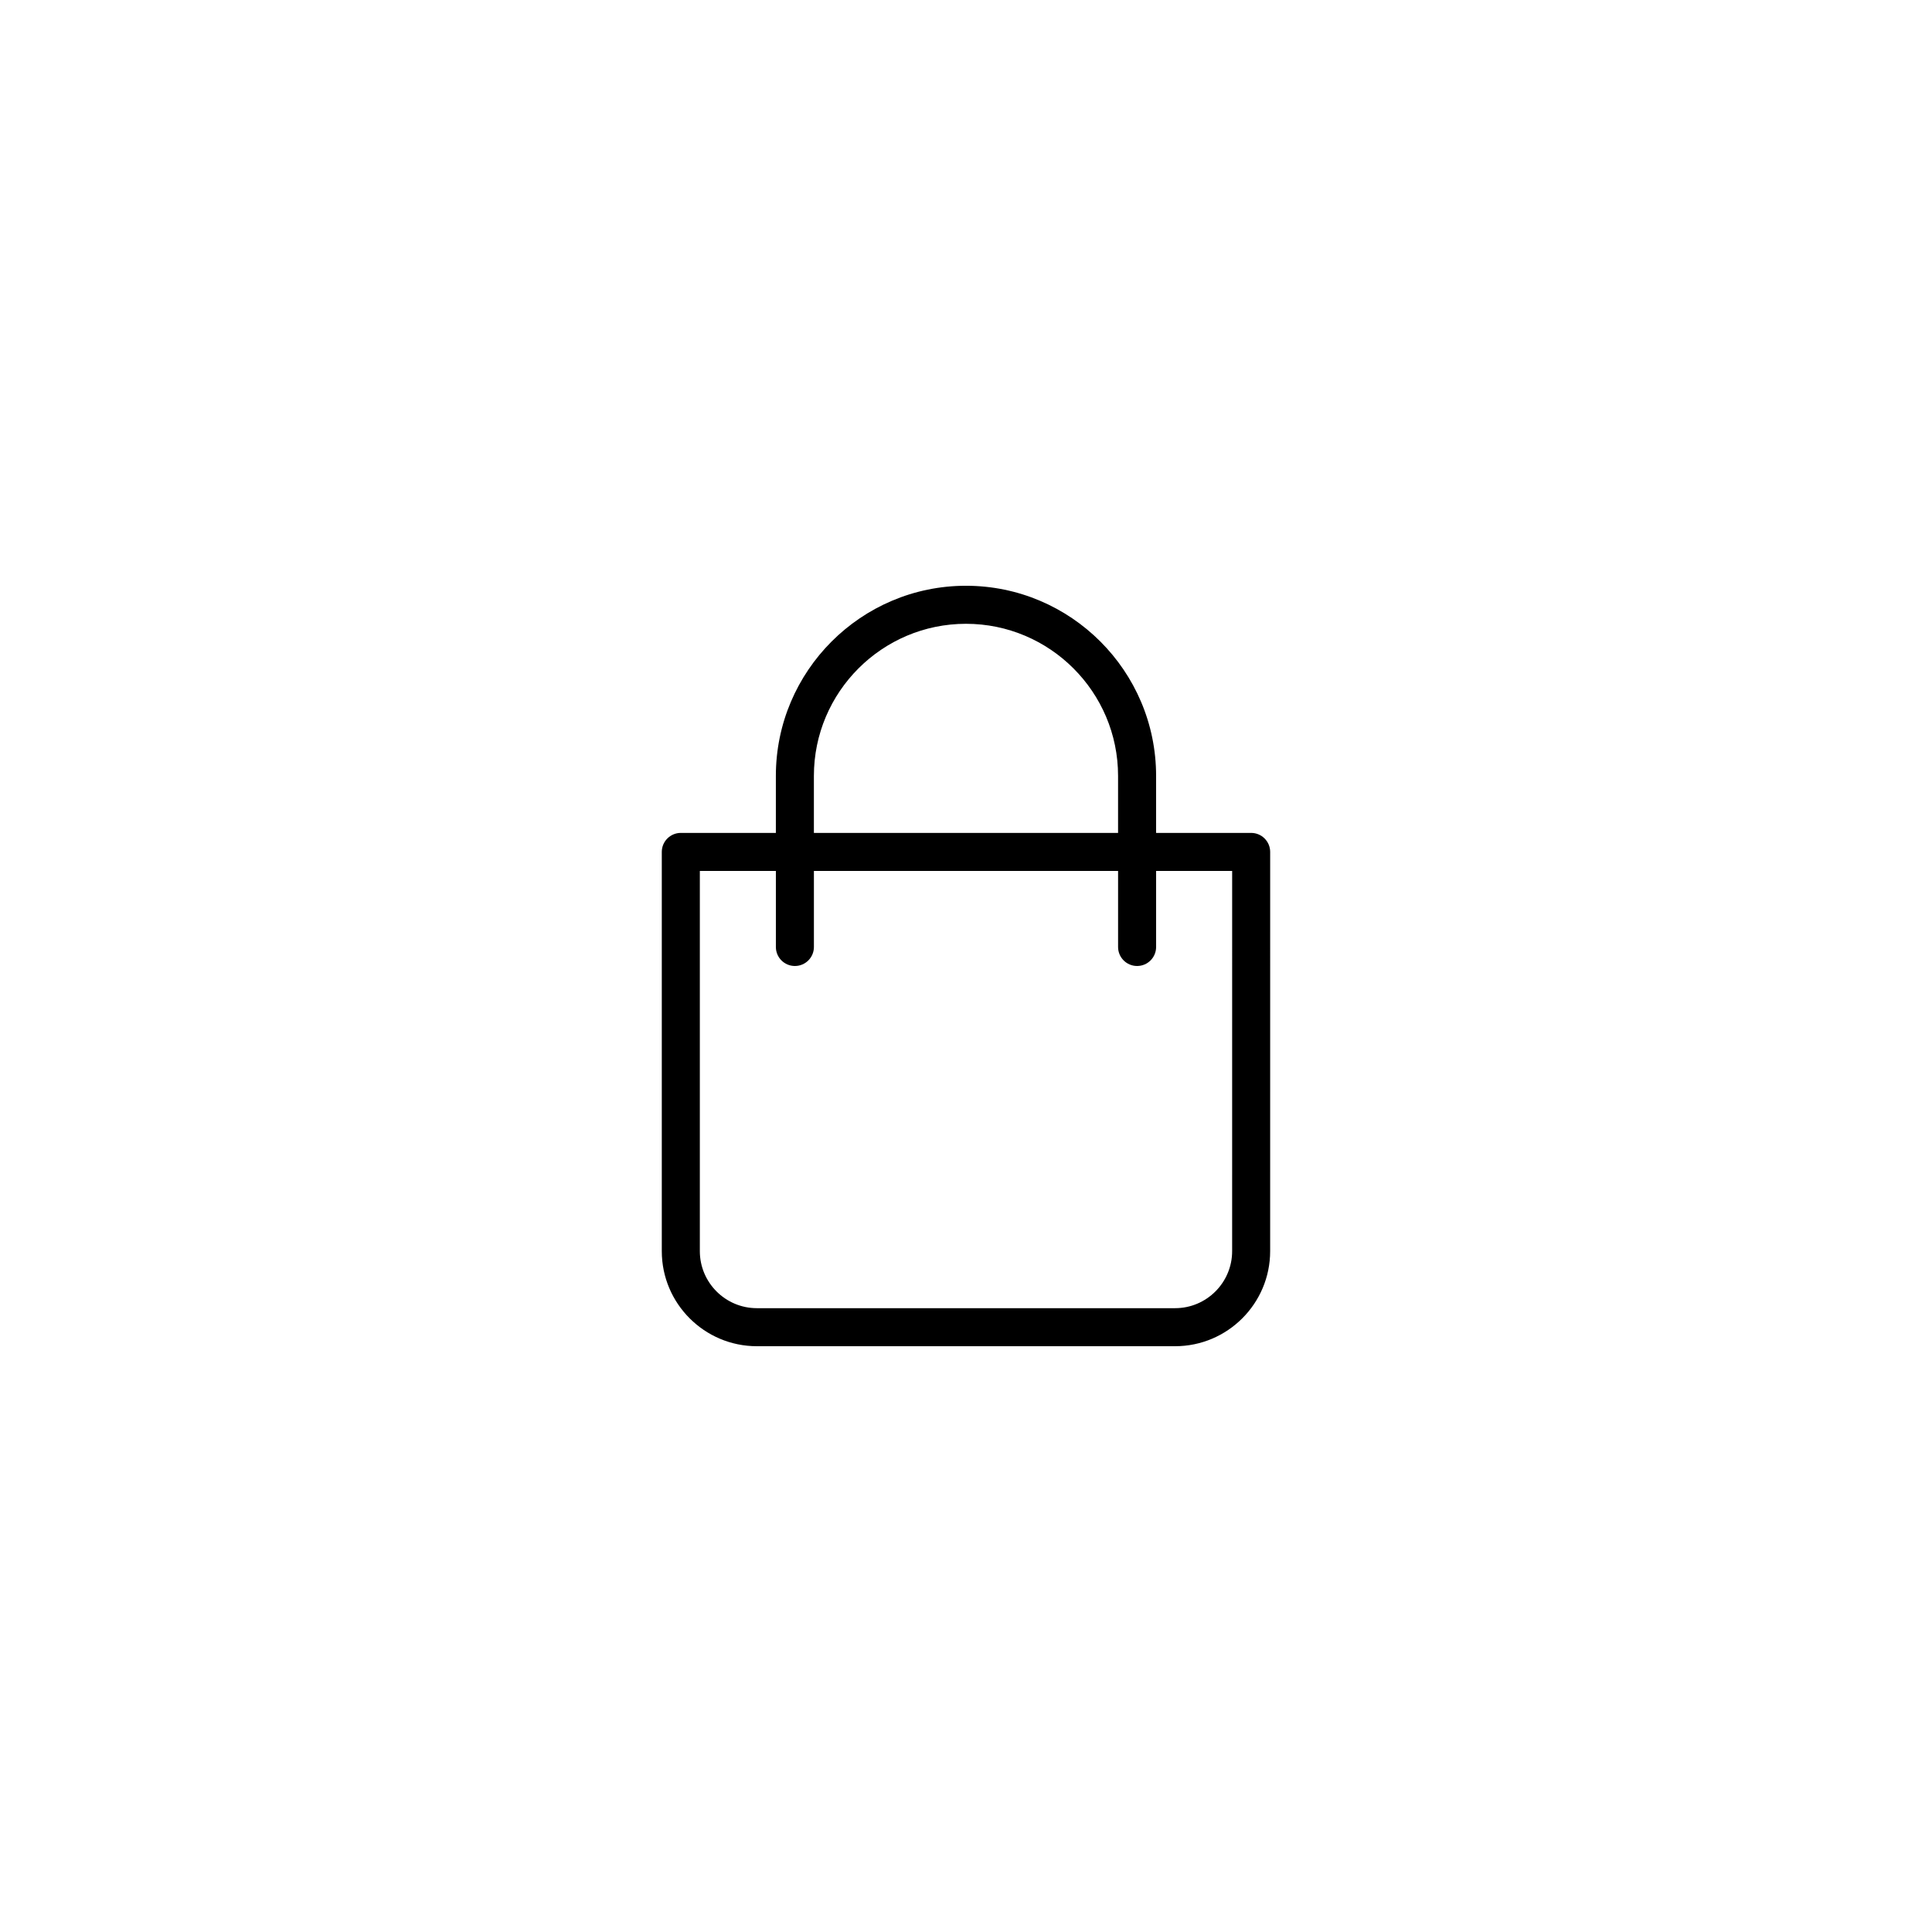
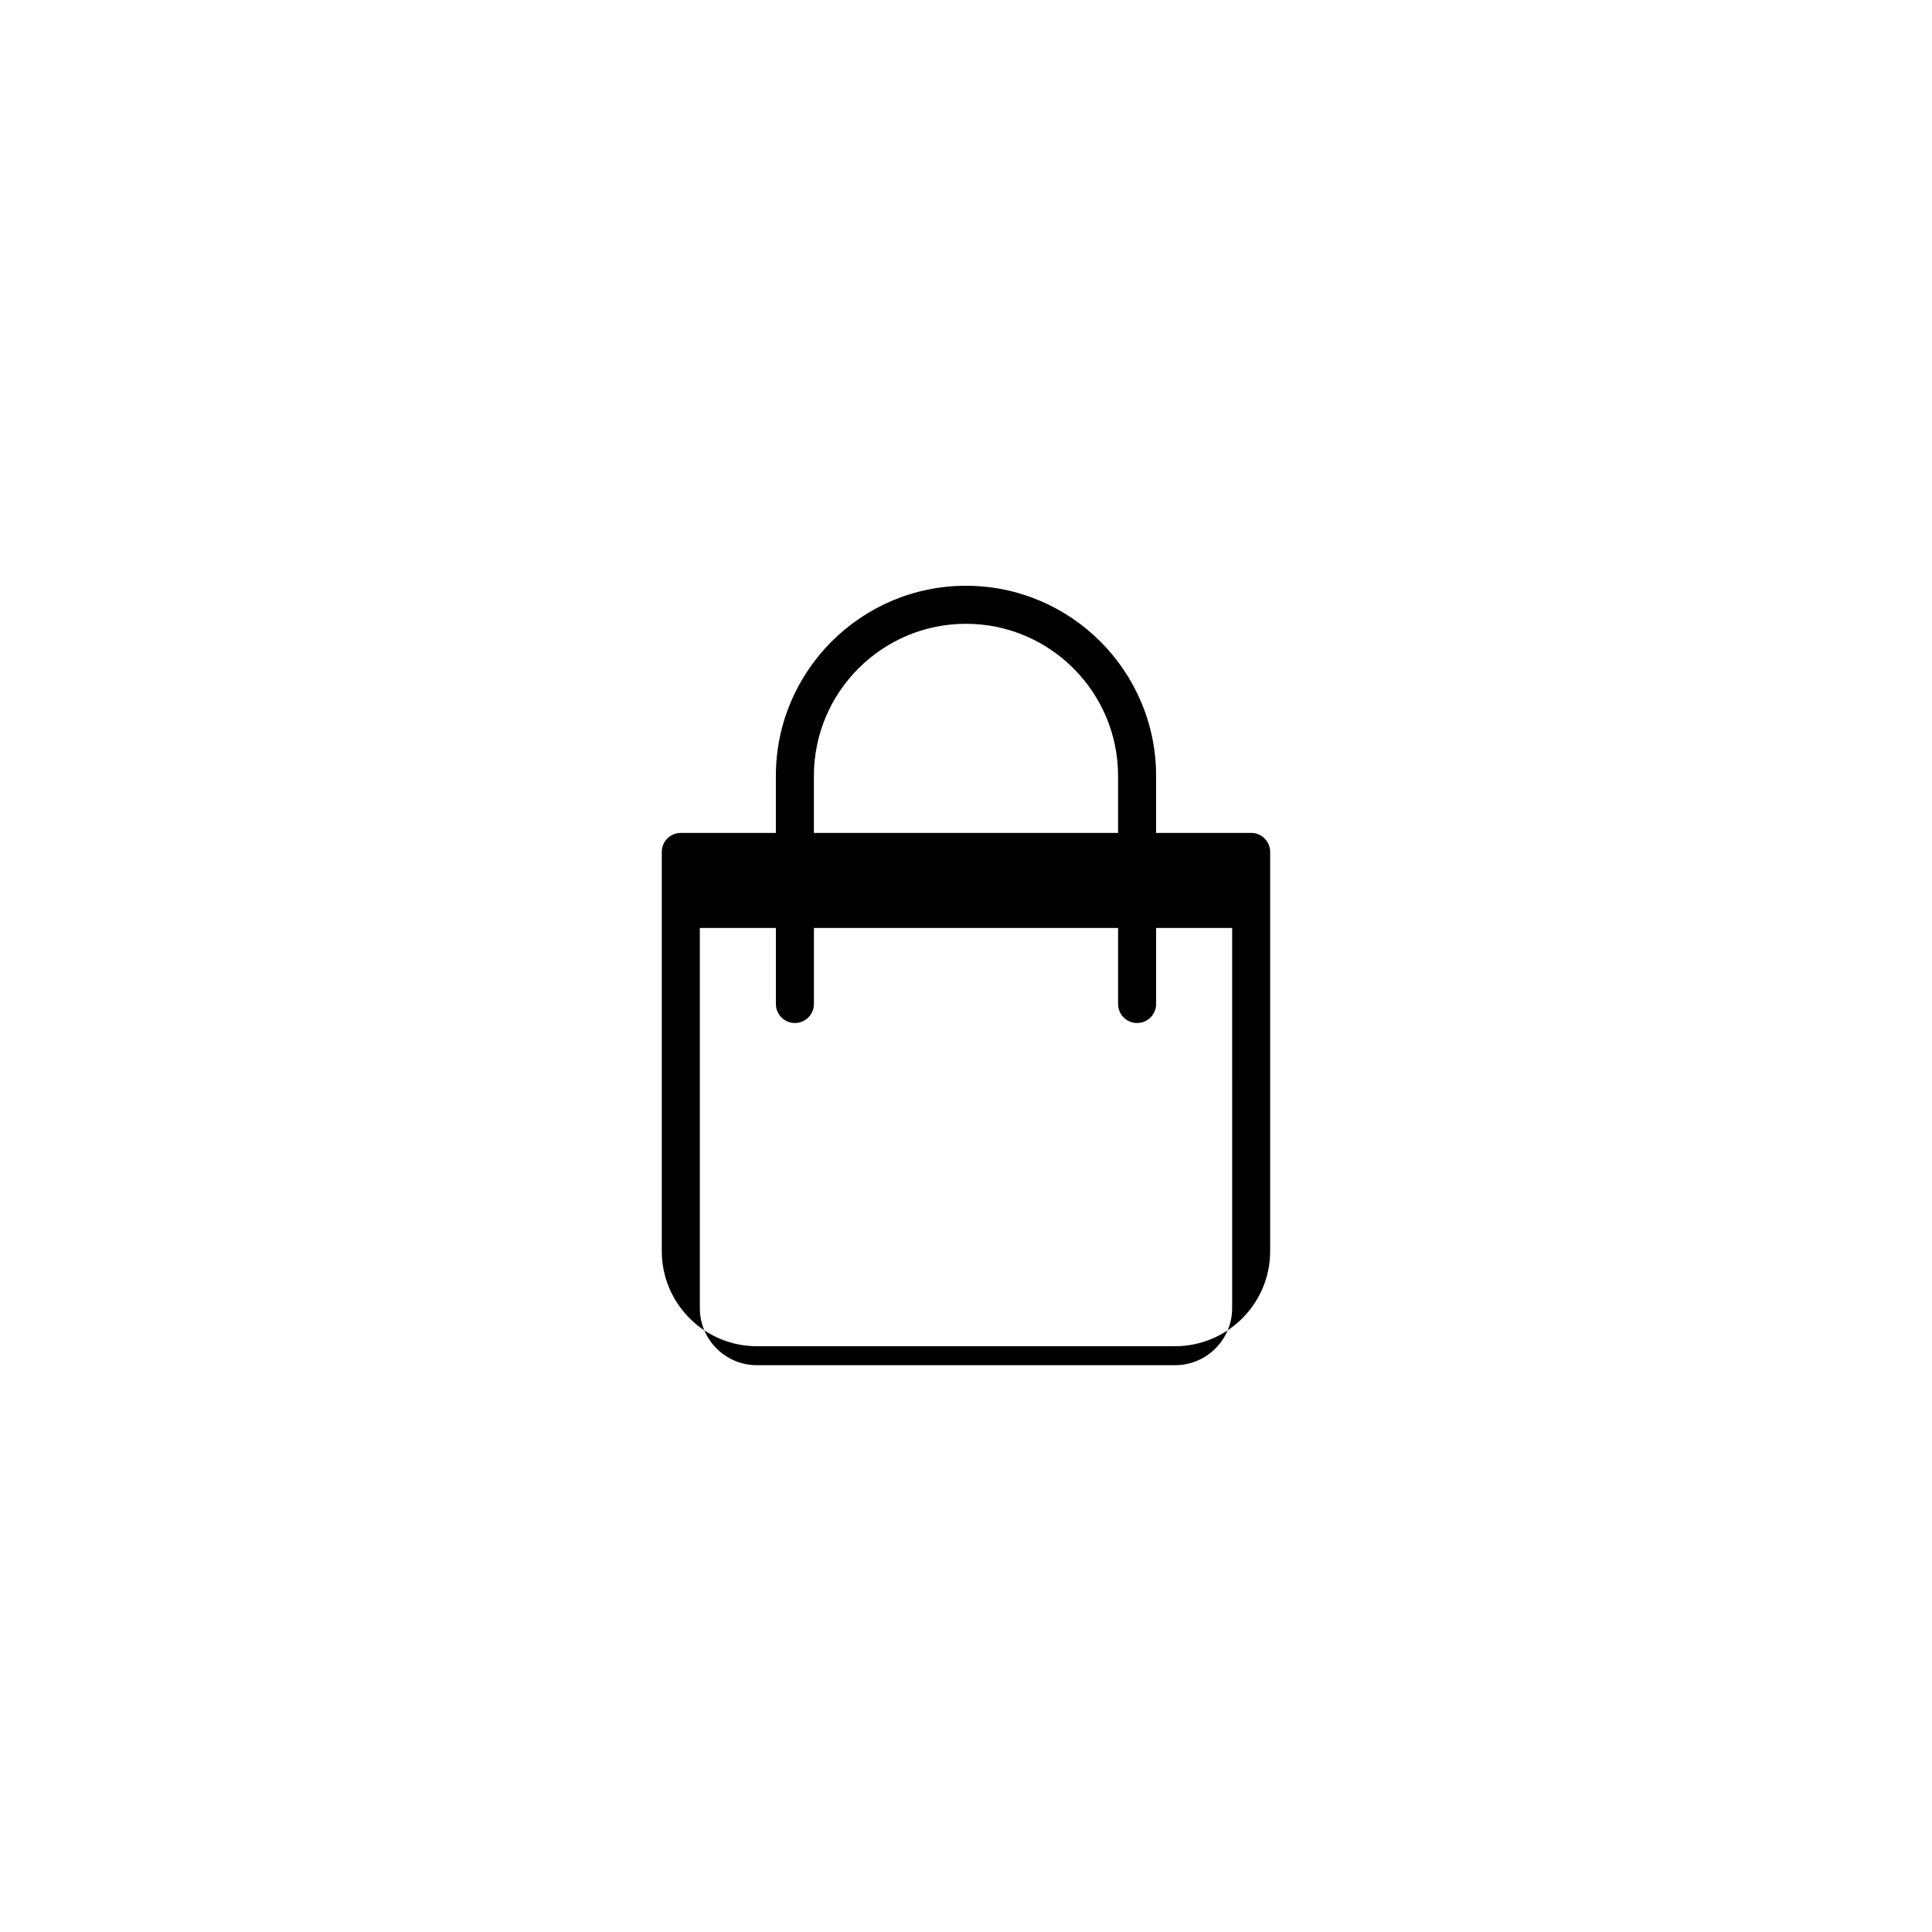
<svg xmlns="http://www.w3.org/2000/svg" fill="#000000" width="800px" height="800px" version="1.1" viewBox="144 144 512 512">
-   <path d="m475.57 364.73h-25.191v-15.113c0-27.781-22.602-50.383-50.383-50.383s-50.383 22.602-50.383 50.383v15.113h-25.191c-2.785 0-5.039 2.258-5.039 5.039v105.8c0 13.891 11.301 25.191 25.191 25.191h110.84c13.891 0 25.191-11.301 25.191-25.191l0.004-105.8c0-2.781-2.254-5.039-5.039-5.039zm-115.88-15.113c0-22.223 18.082-40.305 40.305-40.305s40.305 18.082 40.305 40.305v15.113h-80.609zm110.84 125.95c0 8.332-6.781 15.113-15.113 15.113h-110.84c-8.332 0-15.113-6.781-15.113-15.113v-100.76h20.152v20.152c0 2.781 2.254 5.039 5.039 5.039s5.039-2.258 5.039-5.039v-20.152h80.609v20.152c0 2.781 2.254 5.039 5.039 5.039s5.039-2.258 5.039-5.039v-20.152h20.152z" />
+   <path d="m475.57 364.73h-25.191v-15.113c0-27.781-22.602-50.383-50.383-50.383s-50.383 22.602-50.383 50.383v15.113h-25.191c-2.785 0-5.039 2.258-5.039 5.039v105.8c0 13.891 11.301 25.191 25.191 25.191h110.84c13.891 0 25.191-11.301 25.191-25.191l0.004-105.8c0-2.781-2.254-5.039-5.039-5.039zm-115.88-15.113c0-22.223 18.082-40.305 40.305-40.305s40.305 18.082 40.305 40.305v15.113h-80.609m110.84 125.95c0 8.332-6.781 15.113-15.113 15.113h-110.84c-8.332 0-15.113-6.781-15.113-15.113v-100.76h20.152v20.152c0 2.781 2.254 5.039 5.039 5.039s5.039-2.258 5.039-5.039v-20.152h80.609v20.152c0 2.781 2.254 5.039 5.039 5.039s5.039-2.258 5.039-5.039v-20.152h20.152z" />
</svg>